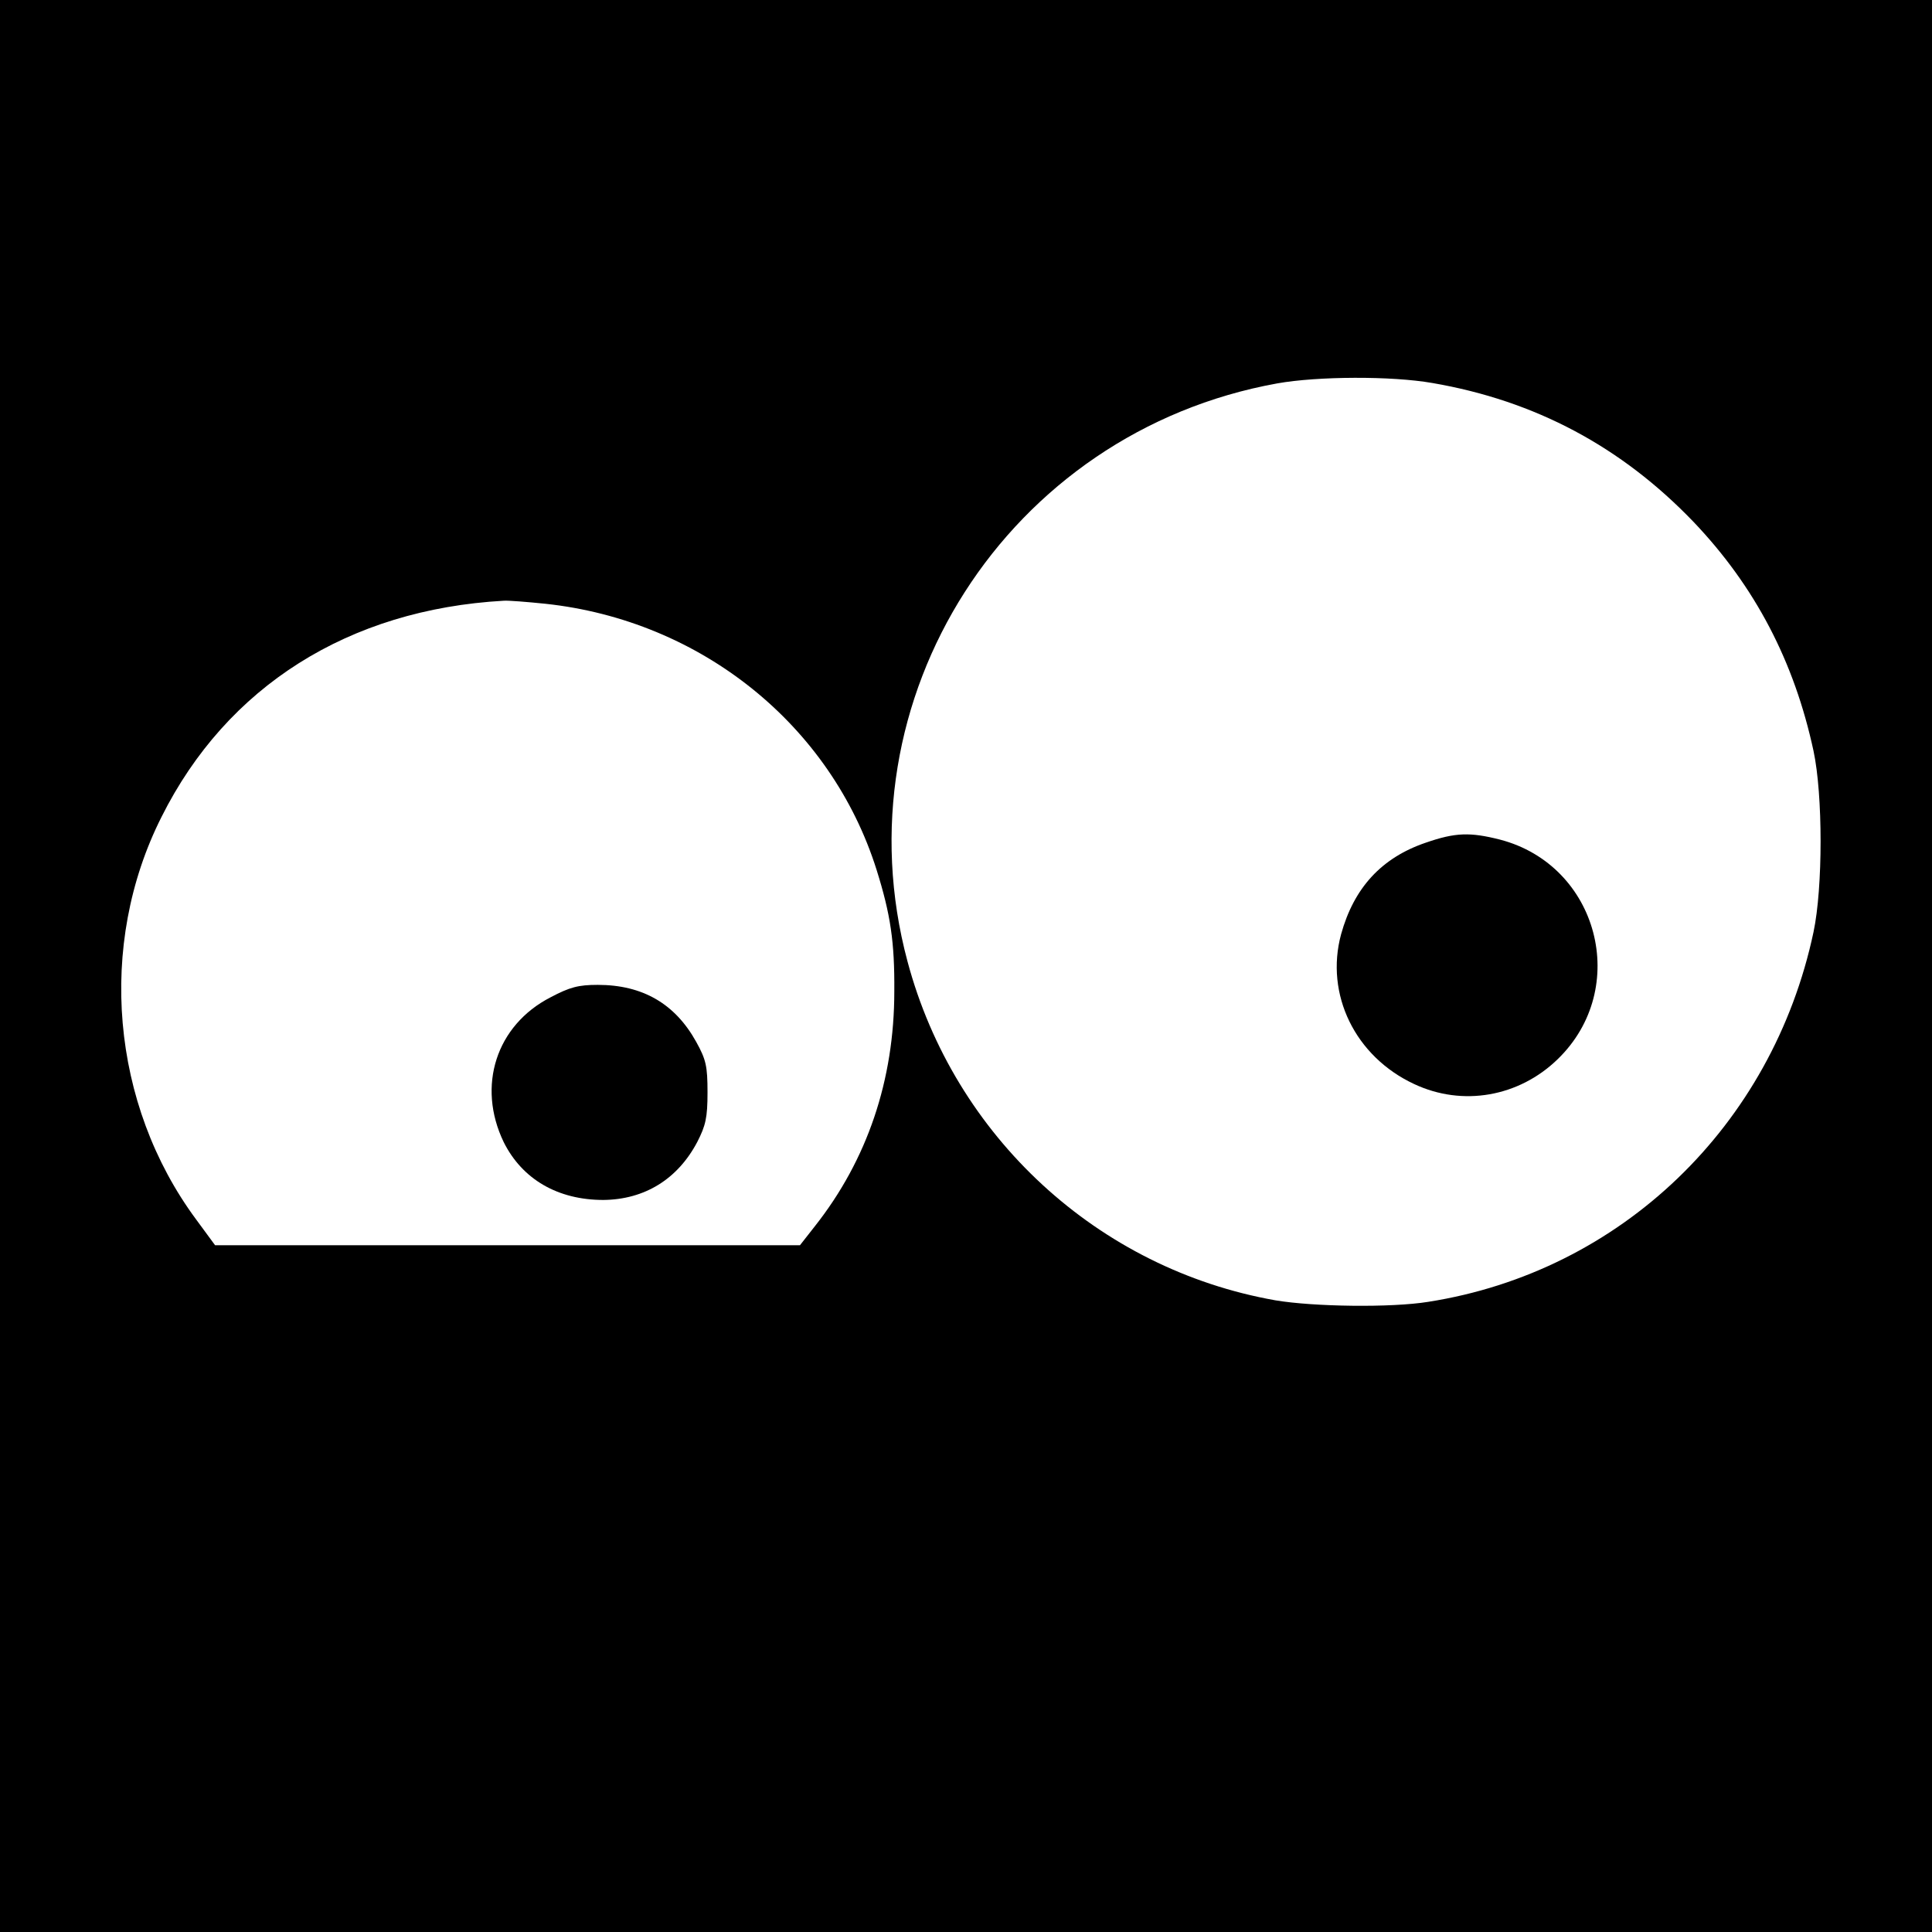
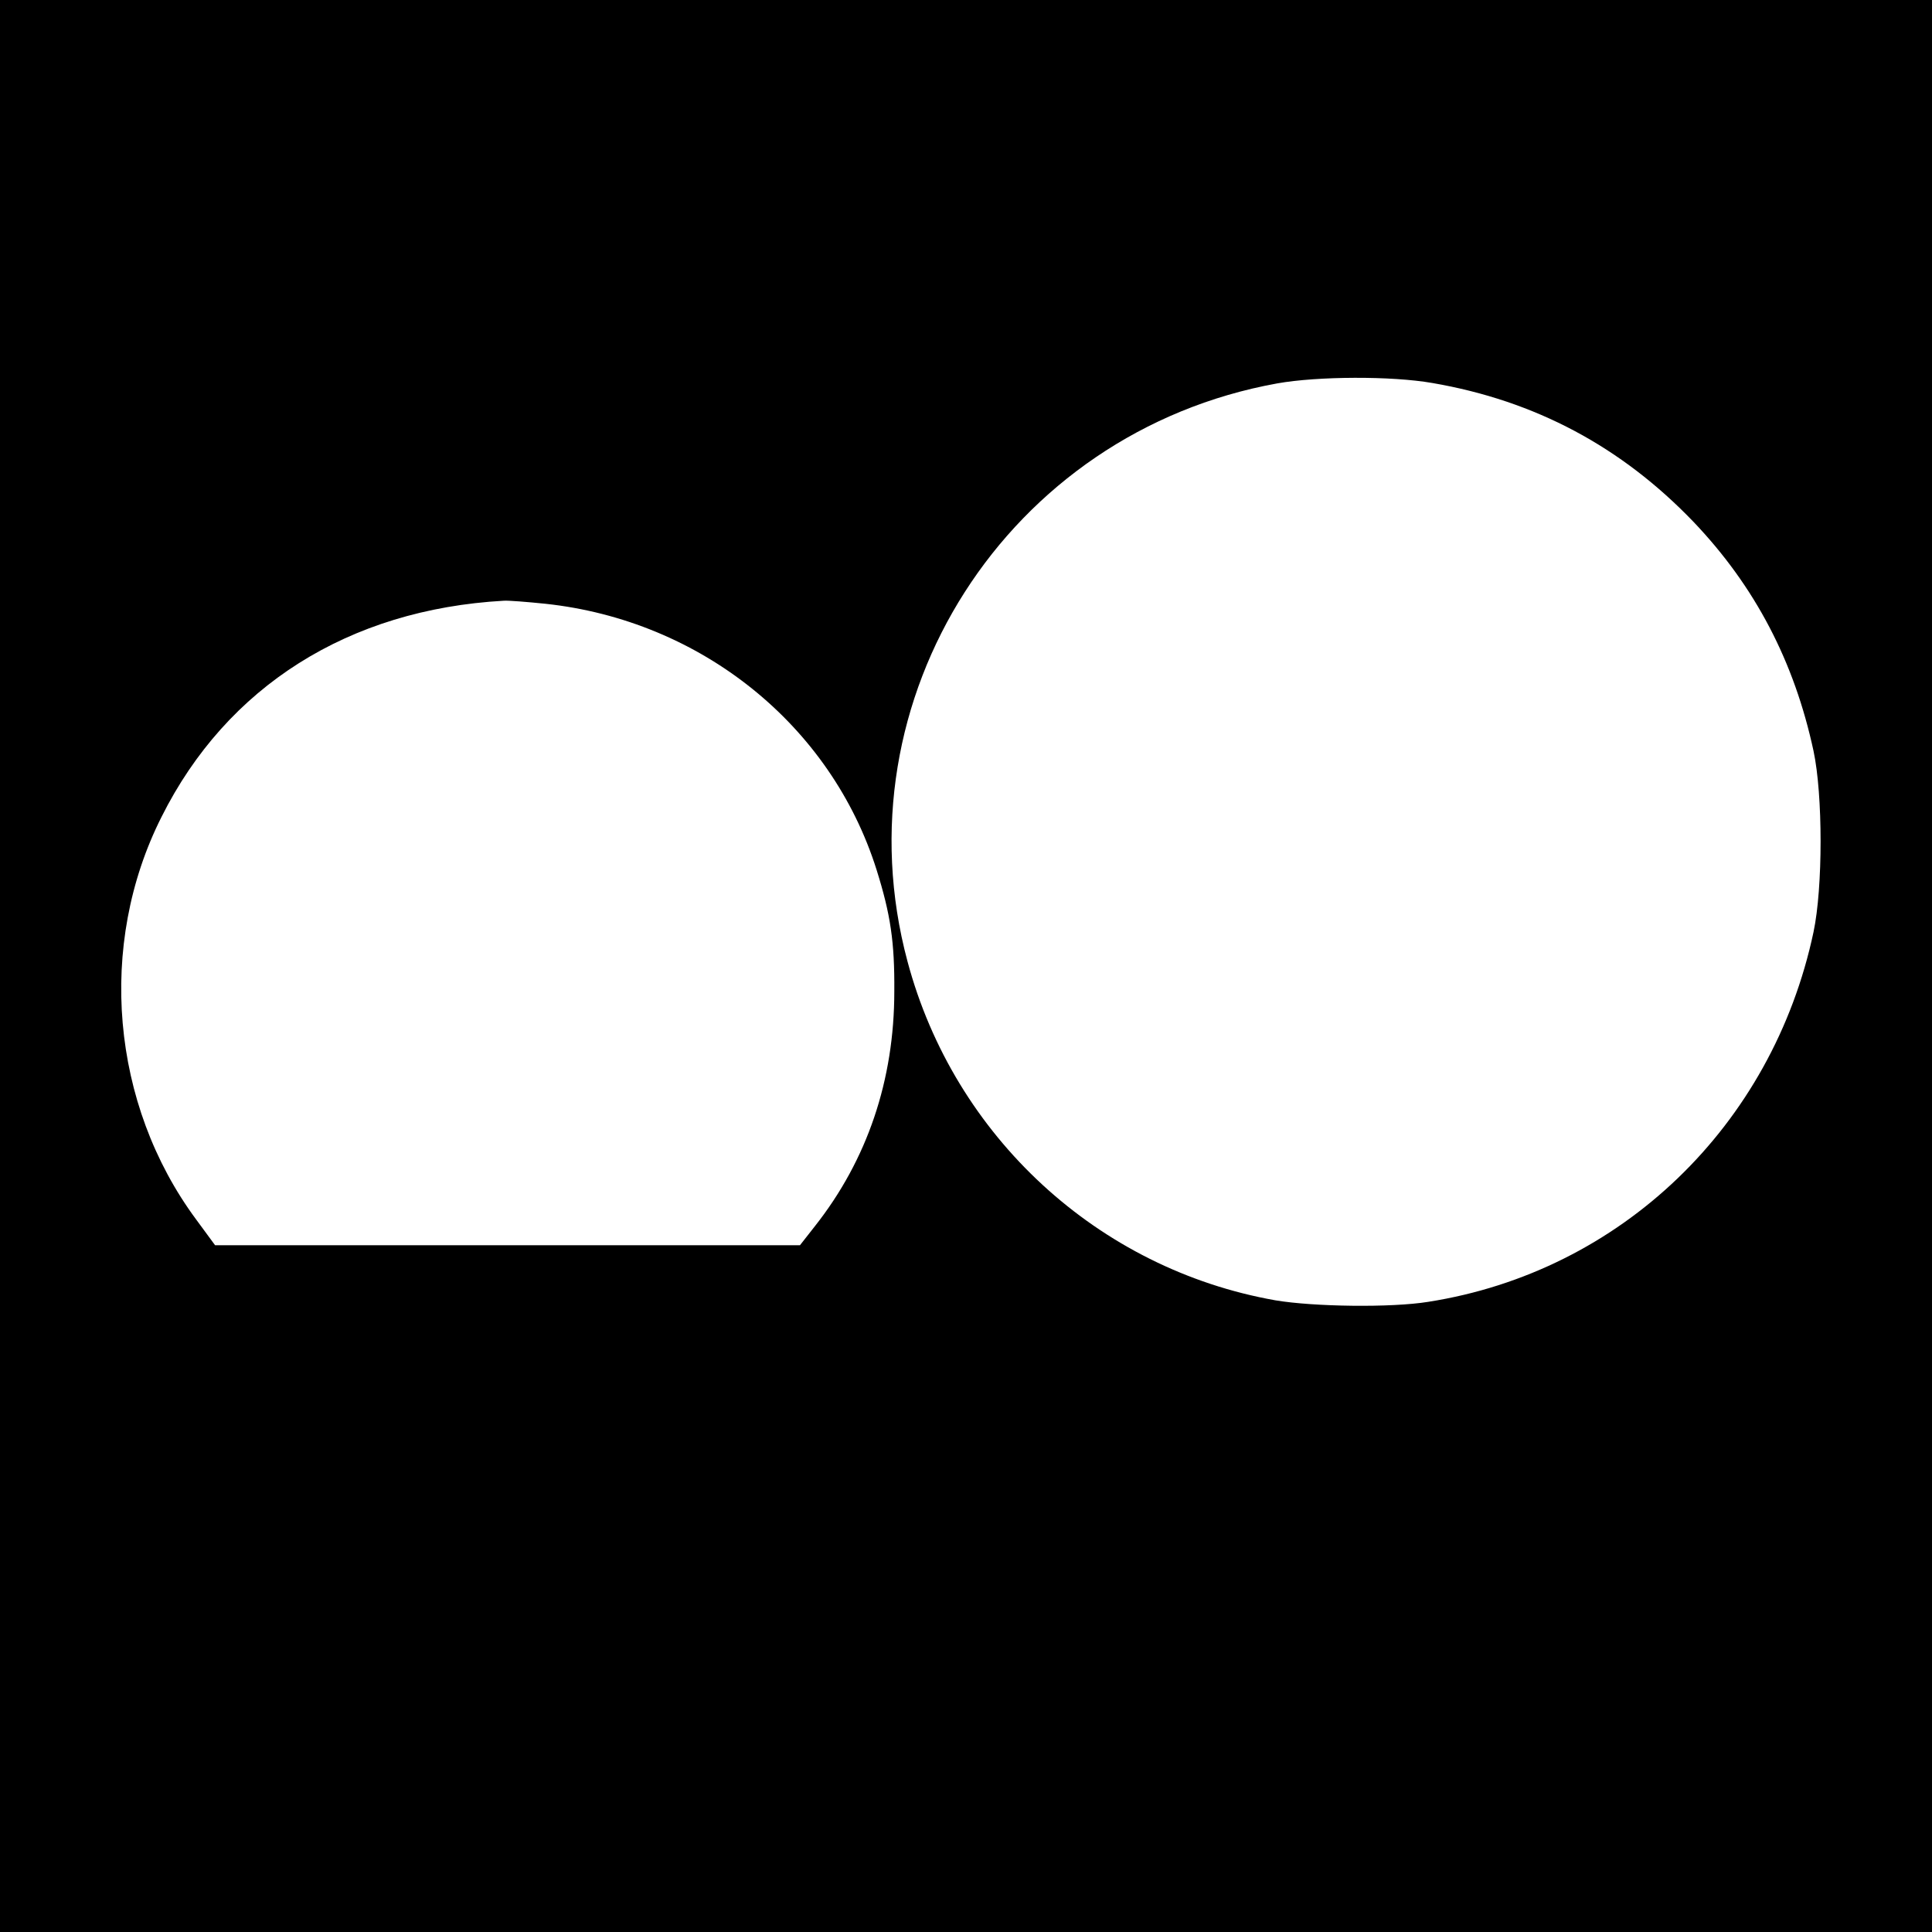
<svg xmlns="http://www.w3.org/2000/svg" version="1.0" width="512pt" height="512pt" viewBox="0 0 512 512" preserveAspectRatio="xMidYMid meet">
  <g transform="translate(0,512) scale(0.1,-0.1)" fill="#000000" stroke="none">
    <path d="M0 2560 l0 -2560 2560 0 2560 0 0 2560 0 2560 -2560 0 -2560 0 0 -2560z m3796 1545 c273 -47 501 -169 692 -368 163 -171 267 -370 318 -607 25 -117 25 -362 0 -480 -109 -514 -511 -900 -1021 -980 -99 -16 -304 -13 -405 4 -470 83 -851 434 -975 898 -187 697 265 1403 980 1532 107 19 302 20 411 1z m-2351 -585 c412 -44 757 -321 878 -705 37 -118 48 -191 47 -322 0 -236 -72 -447 -210 -622 l-40 -51 -775 0 -775 0 -50 68 c-226 305 -263 728 -92 1067 173 346 496 550 907 573 11 1 61 -3 110 -8z" />
-     <path d="M3779 2887 c-118 -40 -191 -120 -225 -243 -43 -159 37 -324 194 -397 128 -60 277 -34 380 66 194 188 108 514 -153 582 -79 20 -118 19 -196 -8z" />
-     <path d="M1459 2477 c-144 -74 -196 -235 -124 -384 49 -98 143 -153 264 -153 109 1 197 55 249 154 22 43 27 64 27 131 0 70 -4 87 -30 134 -56 101 -142 151 -261 151 -51 0 -74 -6 -125 -33z" />
  </g>
</svg>